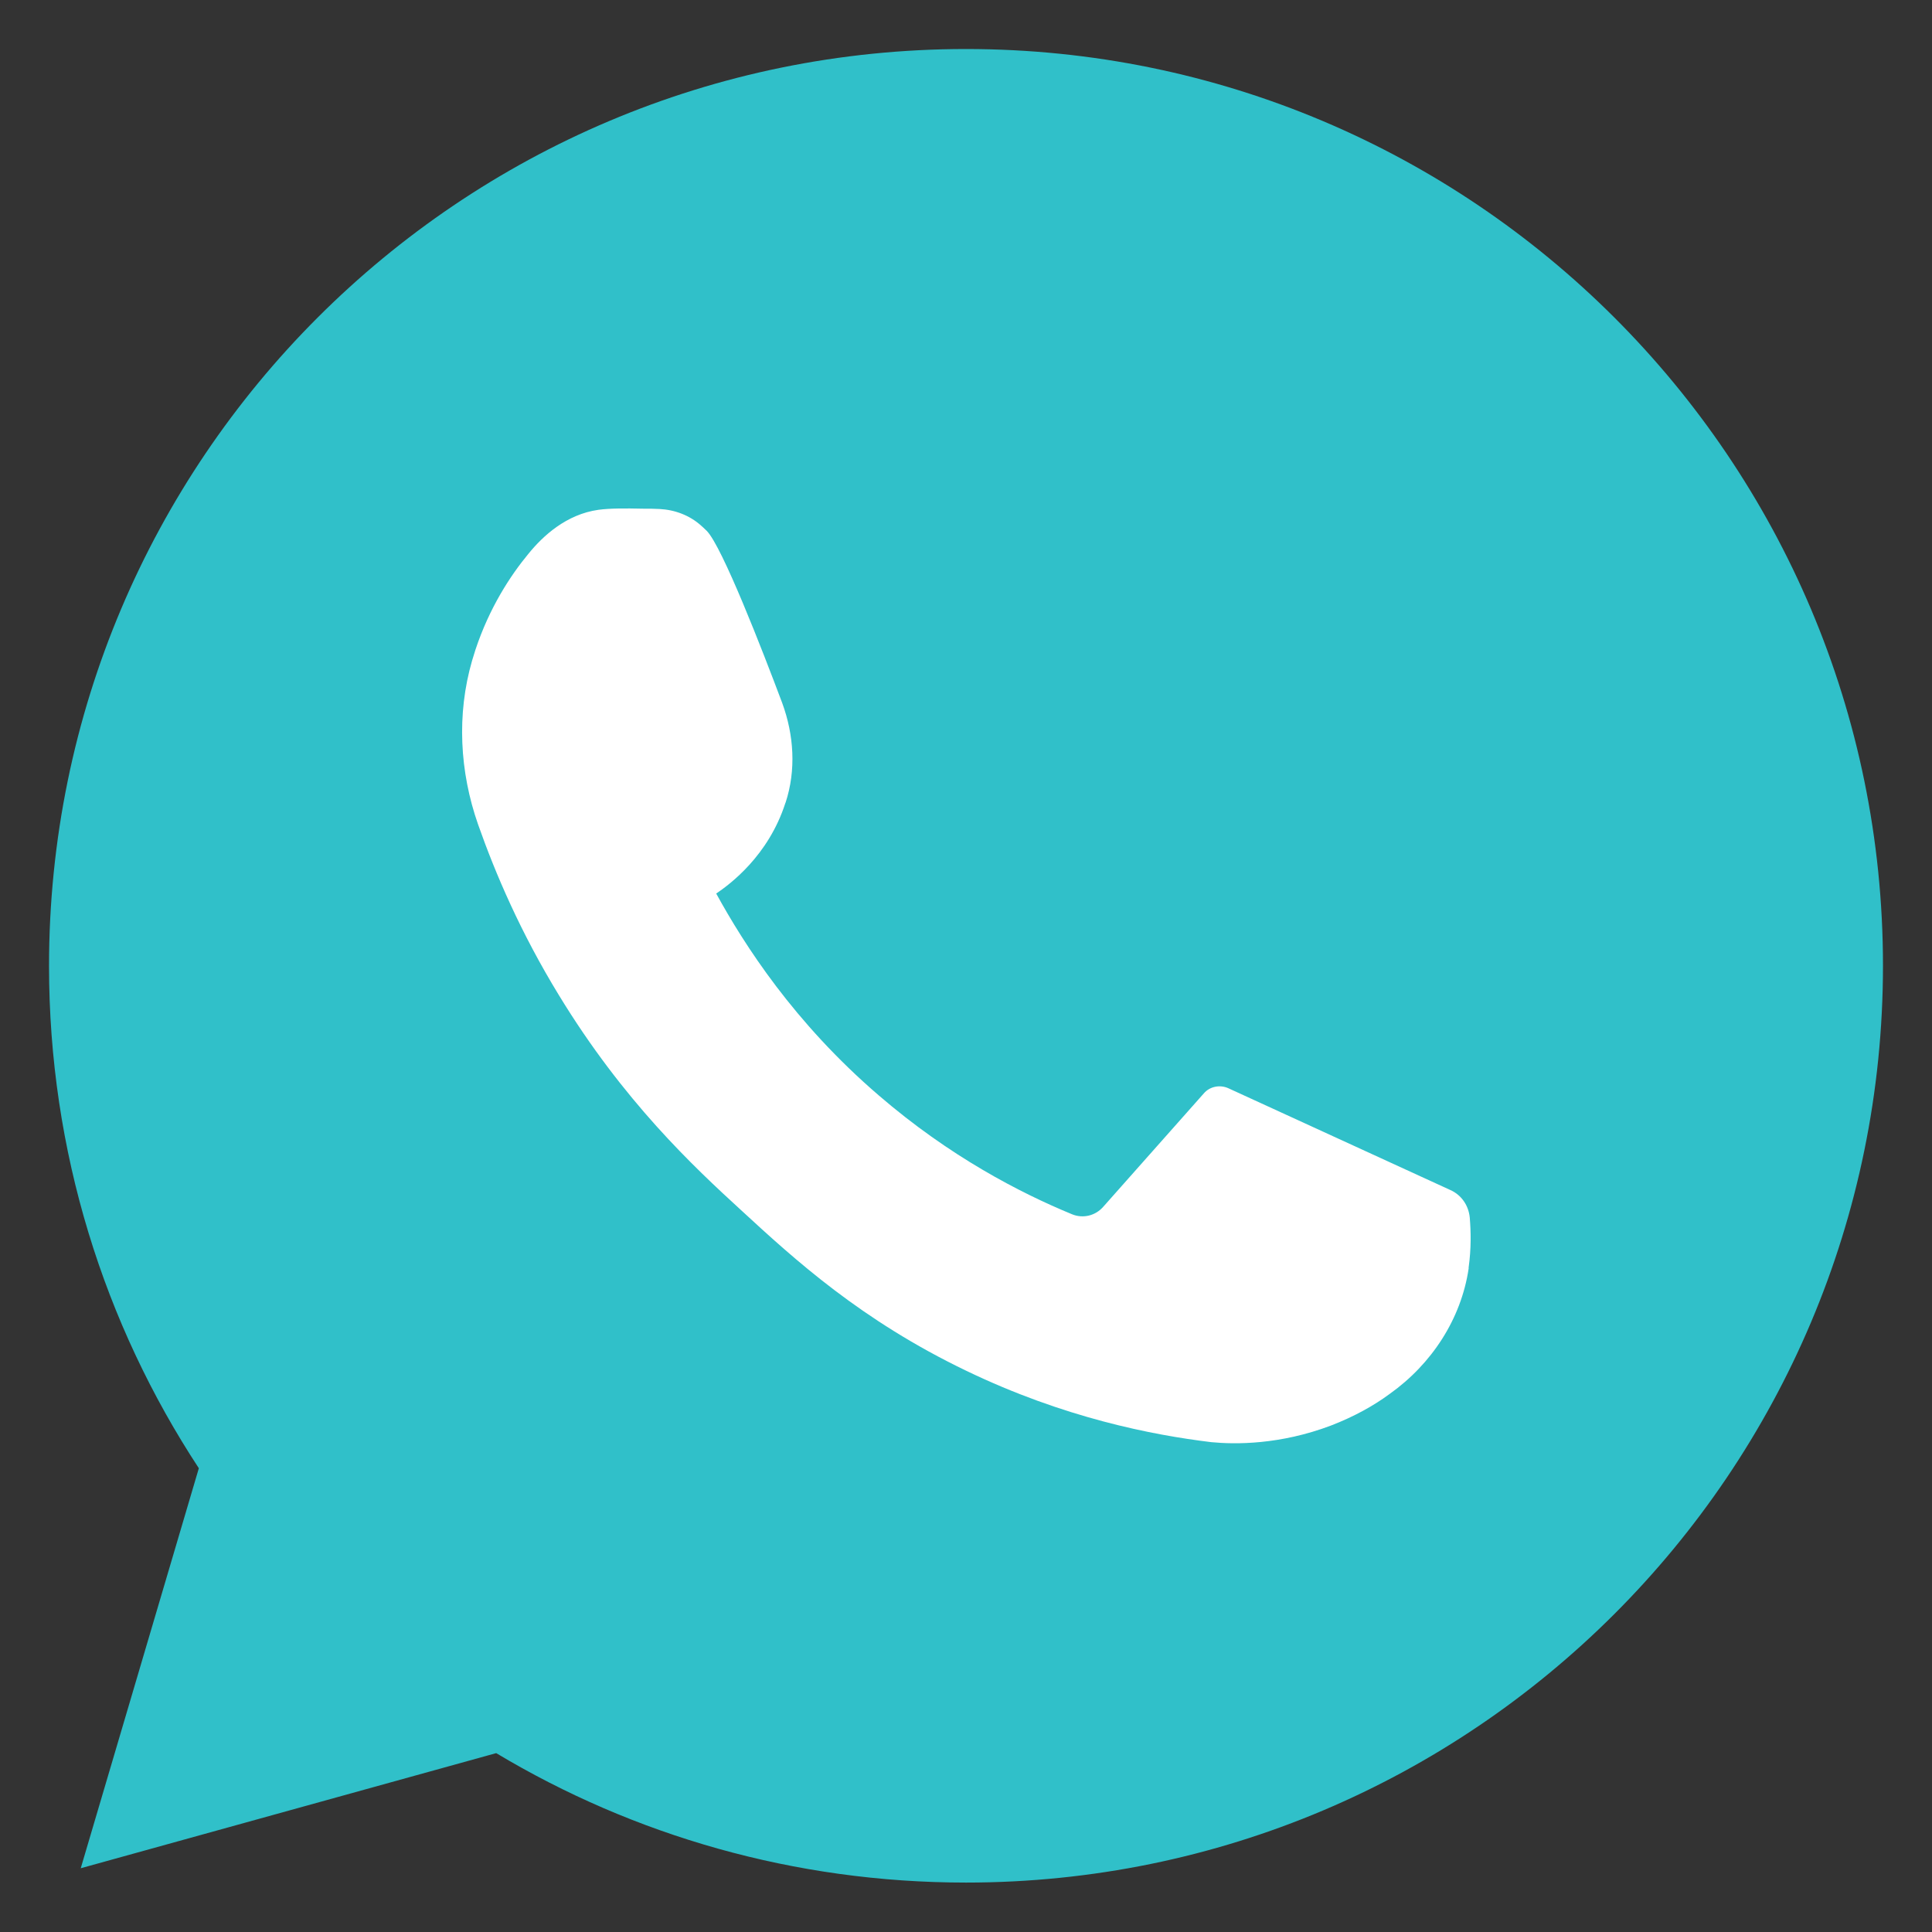
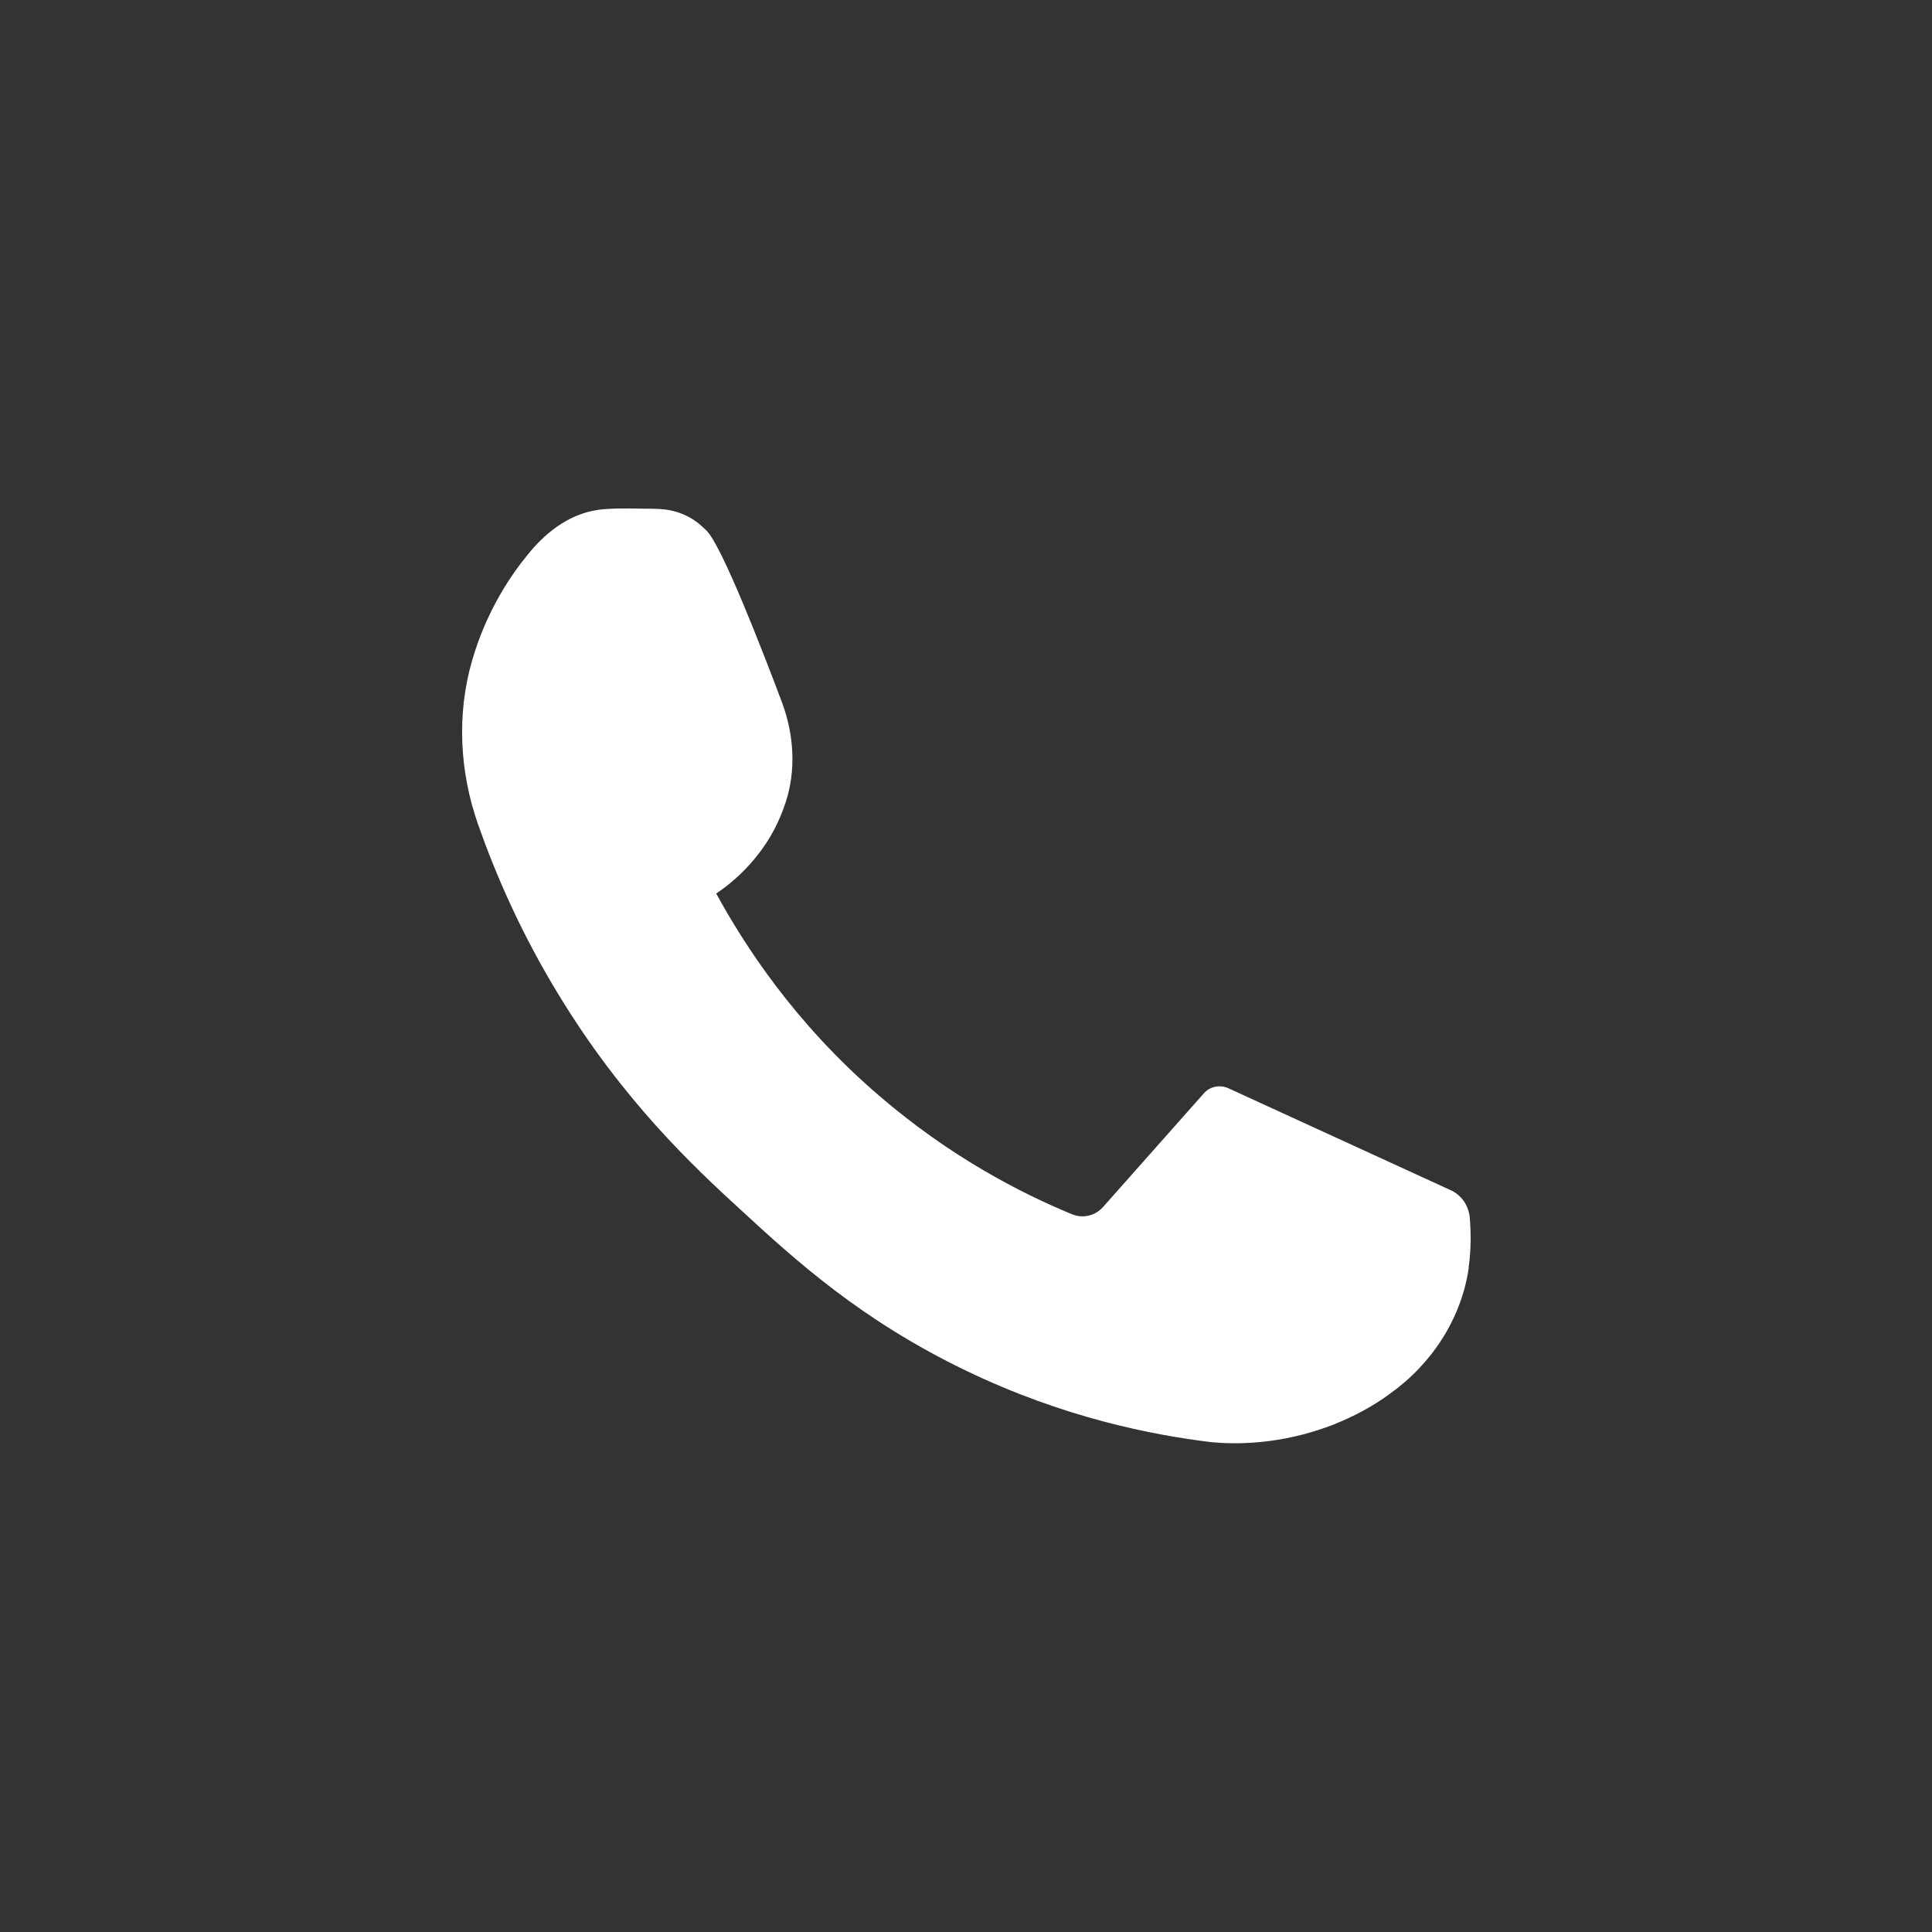
<svg xmlns="http://www.w3.org/2000/svg" width="24" height="24" viewBox="0 0 24 24" fill="none">
  <rect x="0" y="0" width="24" height="24" fill="#333333" stroke="none" />
  <g clip-path="url(#clip0_418_10)">
-     <path d="M12 0.609C5.709 0.609 0.609 5.709 0.609 12C0.609 14.302 1.294 16.448 2.47 18.239L1.003 23.208L6.164 21.778C7.87 22.8 9.867 23.386 12 23.386C18.291 23.386 23.391 18.286 23.391 11.995C23.391 5.709 18.291 0.609 12 0.609Z" fill="#30C0C9" />
    <path d="M18.258 15.126C18.244 14.976 18.155 14.845 18.019 14.784C17.1 14.362 16.177 13.94 15.258 13.518C15.155 13.472 15.028 13.495 14.953 13.584L13.706 14.99C13.608 15.103 13.453 15.14 13.317 15.084C12.67 14.817 11.798 14.367 10.917 13.608C9.863 12.703 9.244 11.733 8.897 11.1C9.07 10.983 9.544 10.631 9.755 9.979C9.755 9.975 9.759 9.97 9.759 9.97C9.891 9.567 9.863 9.131 9.717 8.733C9.469 8.072 8.972 6.792 8.78 6.595C8.747 6.562 8.709 6.529 8.709 6.529C8.569 6.403 8.386 6.333 8.194 6.323C8.128 6.319 8.058 6.319 7.983 6.319C7.767 6.314 7.575 6.314 7.434 6.333C7.036 6.389 6.745 6.656 6.563 6.881C6.342 7.148 6.08 7.547 5.906 8.072C5.892 8.119 5.878 8.161 5.864 8.208C5.672 8.873 5.709 9.586 5.939 10.242C6.155 10.856 6.469 11.587 6.942 12.361C7.744 13.678 8.616 14.493 9.206 15.033C9.872 15.647 10.697 16.401 12.005 17.029C13.214 17.611 14.311 17.826 15.047 17.915C15.347 17.944 15.9 17.948 16.533 17.709C16.823 17.597 17.067 17.461 17.264 17.315C17.784 16.945 18.15 16.387 18.244 15.759C18.244 15.755 18.244 15.75 18.244 15.745C18.277 15.506 18.272 15.3 18.258 15.126Z" fill="white" />
  </g>
  <defs>
    <clipPath id="clip0_418_10">
      <rect width="24" height="24" fill="white" />
    </clipPath>
  </defs>
</svg>